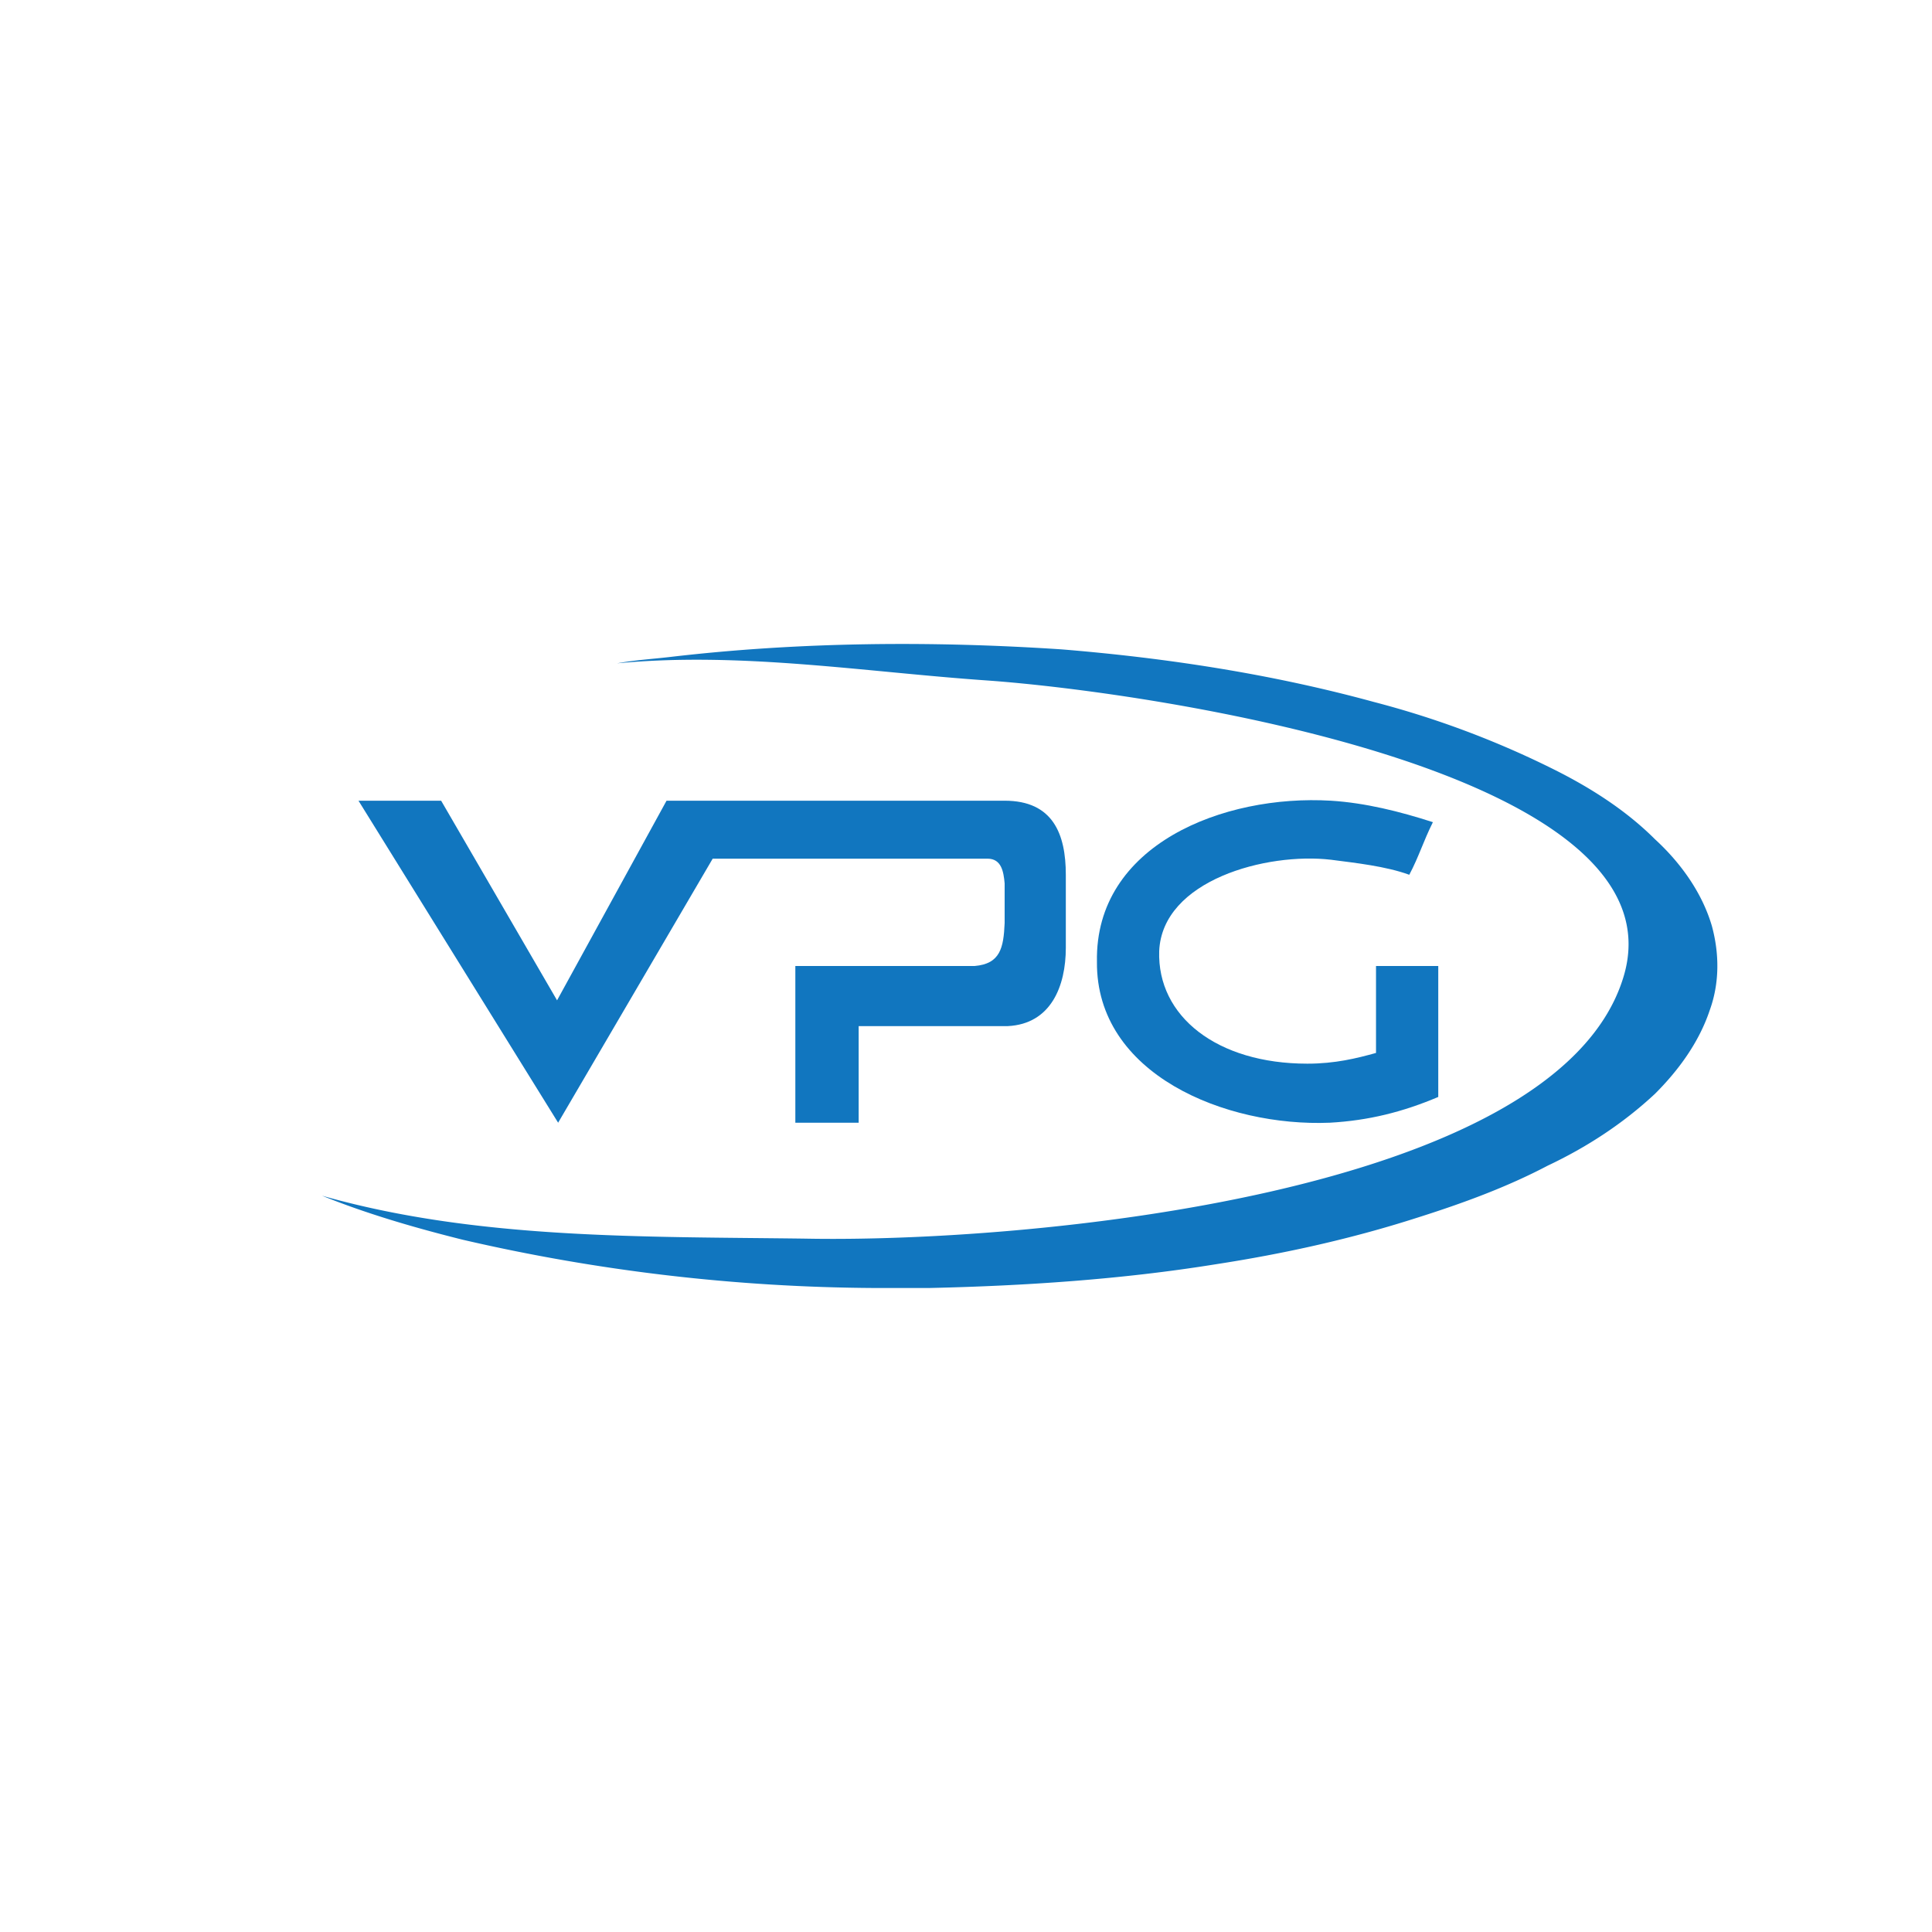
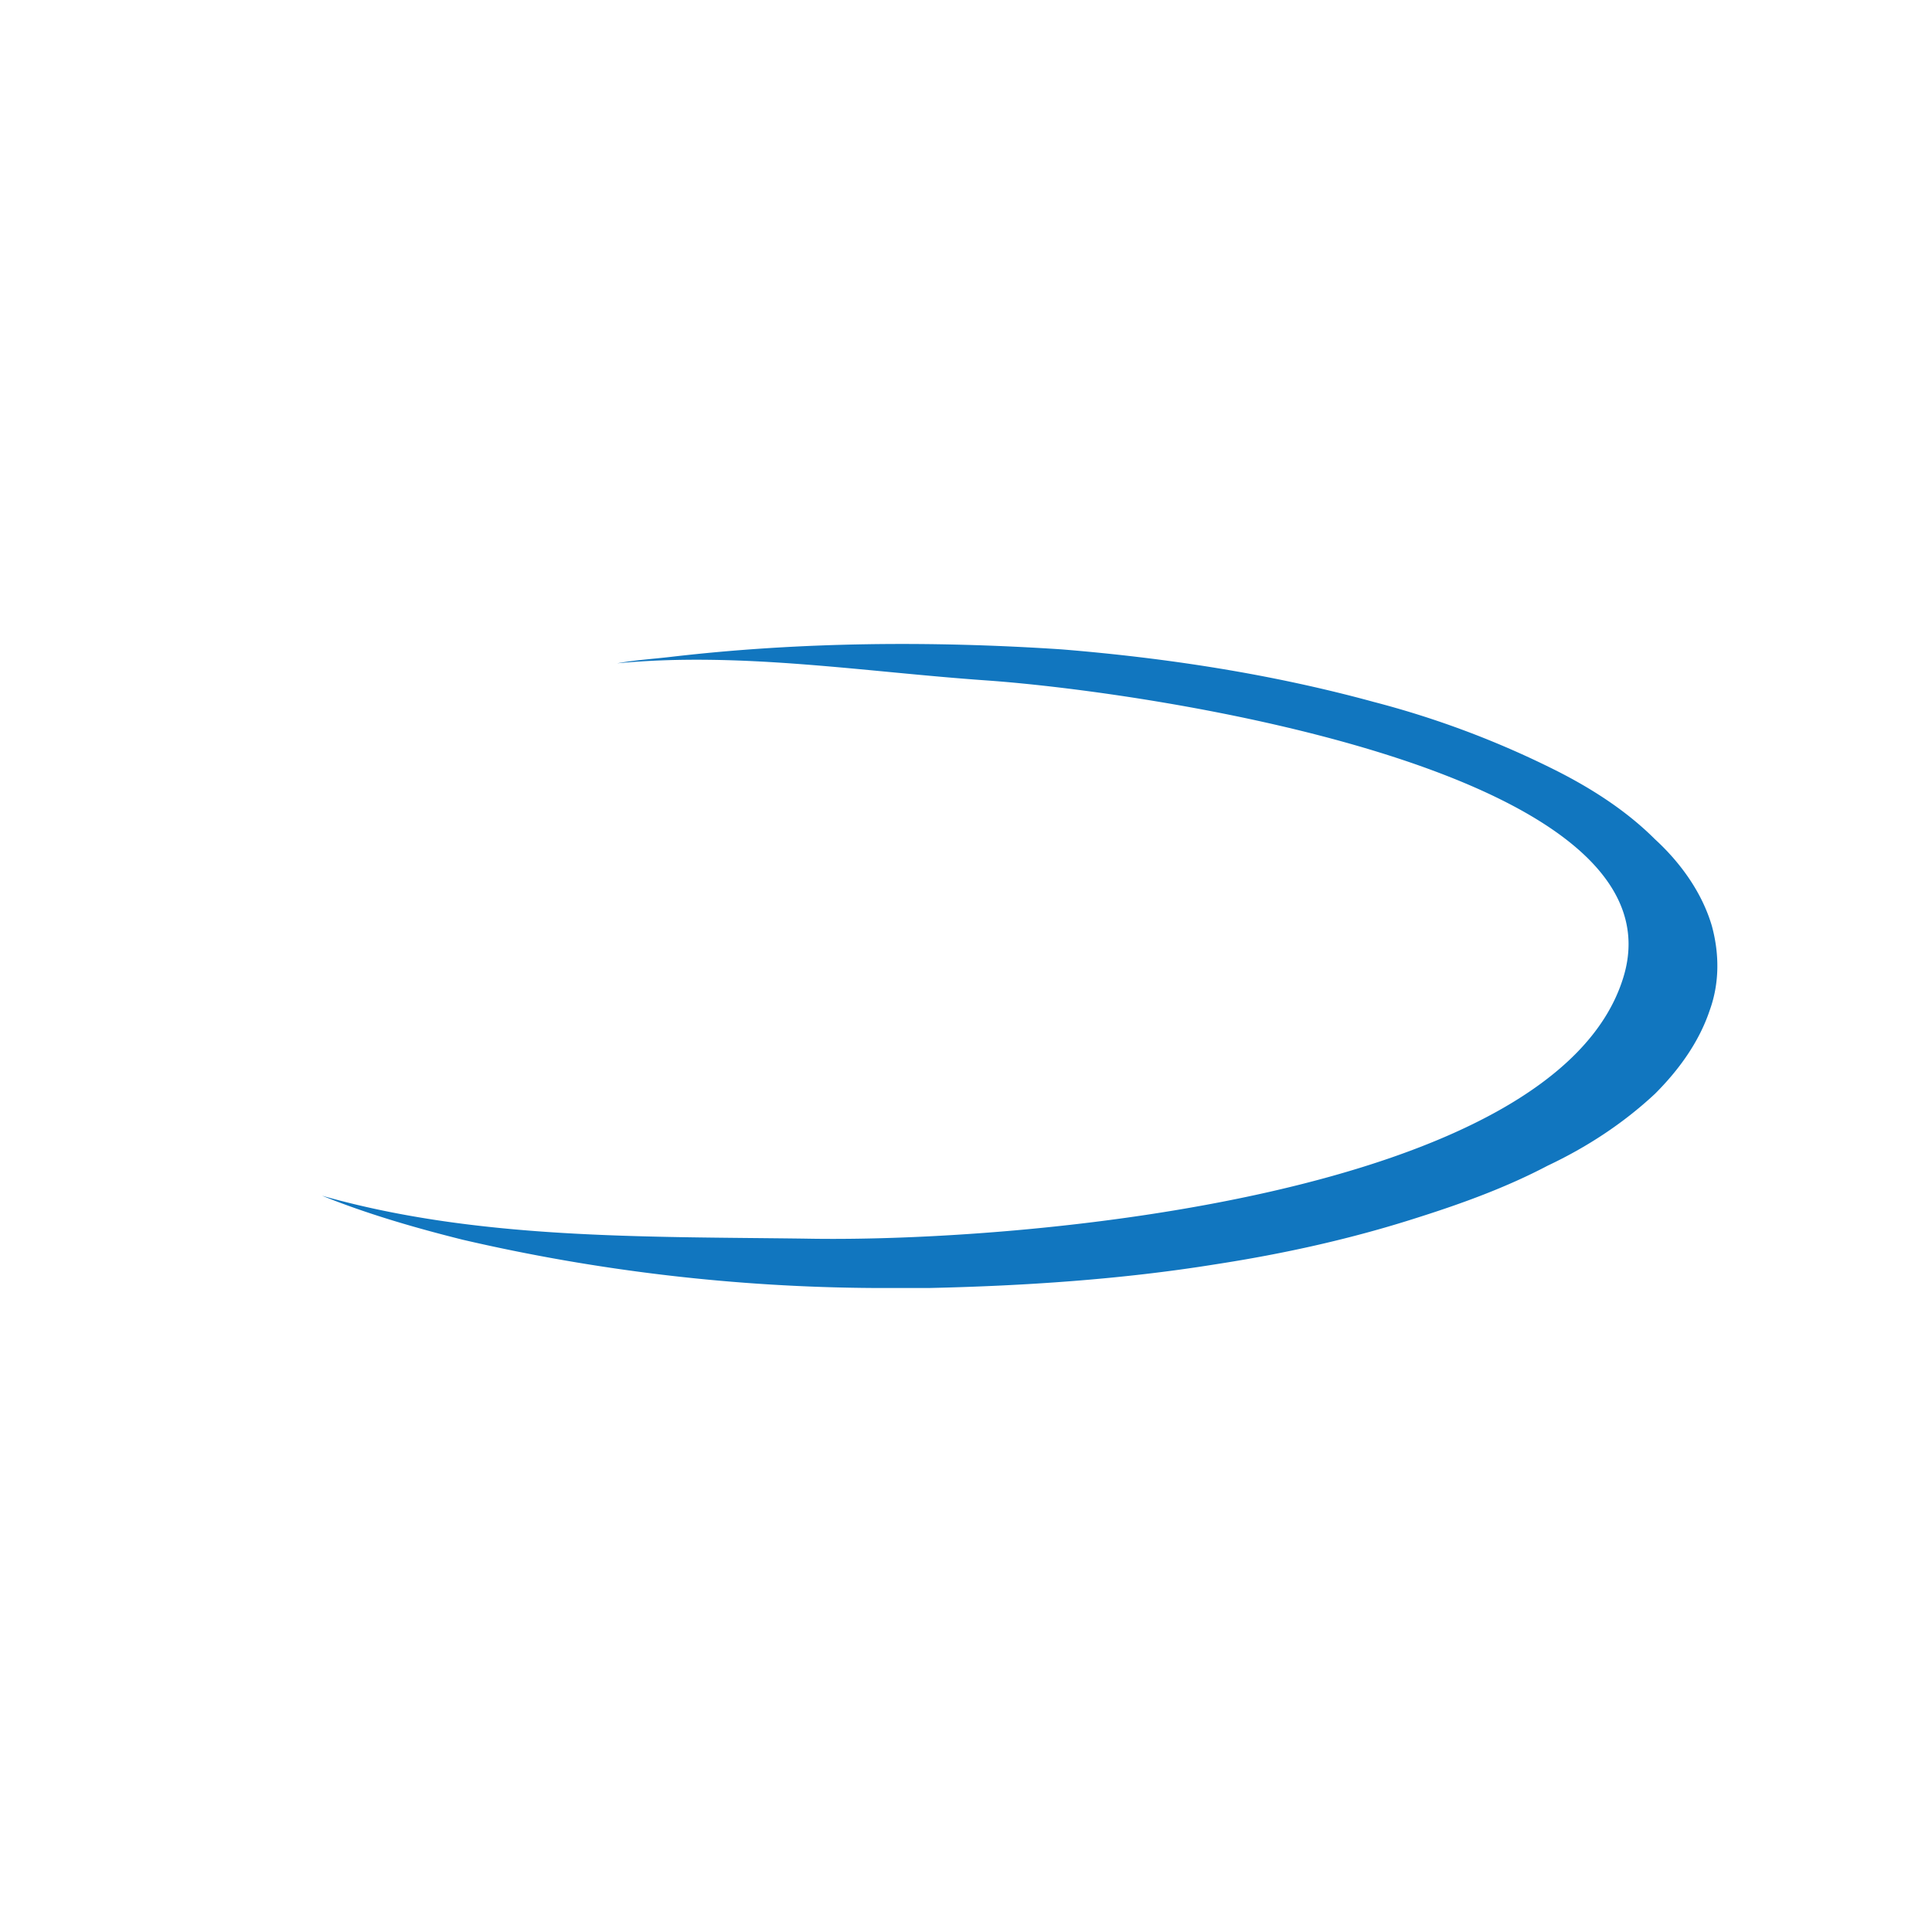
<svg xmlns="http://www.w3.org/2000/svg" width="18" height="18">
-   <path fill="#fff" d="M0 0h18v18H0z" />
  <path fill="#1176BF" d="M6.25 6.12c1.2-.14 2.43-.15 3.64-.07.98.08 1.96.23 2.91.49a8.6 8.6 0 0 1 1.68.63c.34.17.67.38.94.65.24.22.44.5.53.81.07.26.07.53-.02.78-.1.3-.29.56-.51.78-.3.28-.64.5-1 .67-.38.2-.79.35-1.2.48-.62.2-1.25.34-1.9.44-.87.14-1.77.2-2.66.22h-.51a17.4 17.4 0 0 1-3.84-.45c-.44-.11-.89-.24-1.31-.41 1.44.41 3 .38 4.5.4 2.04.04 6.98-.4 7.62-2.42.62-1.93-4.38-2.67-5.92-2.78-1.15-.08-2.3-.27-3.45-.16.16-.03.33-.04.5-.06" />
-   <path fill="#1176BF" d="M3.33 7.46h.78l1.08 1.86 1.02-1.86h3.15c.45 0 .57.31.57.69v.68c0 .36-.14.71-.54.73H8v.9h-.59V9h1.67c.24-.02.27-.17.28-.4v-.37C9.35 8.12 9.33 8 9.2 8H6.64L5.2 10.46l-1.86-3Zm9.07 0c.32.02.64.1.95.2-.09.18-.13.32-.22.49-.22-.08-.5-.11-.73-.14-.6-.07-1.57.19-1.6.85-.02.61.54 1.05 1.38 1.05.26 0 .46-.05.64-.1V9h.58v1.22c-.33.14-.65.22-1.01.24-.97.04-2.18-.45-2.17-1.5-.02-1.09 1.18-1.56 2.18-1.5" />
</svg>